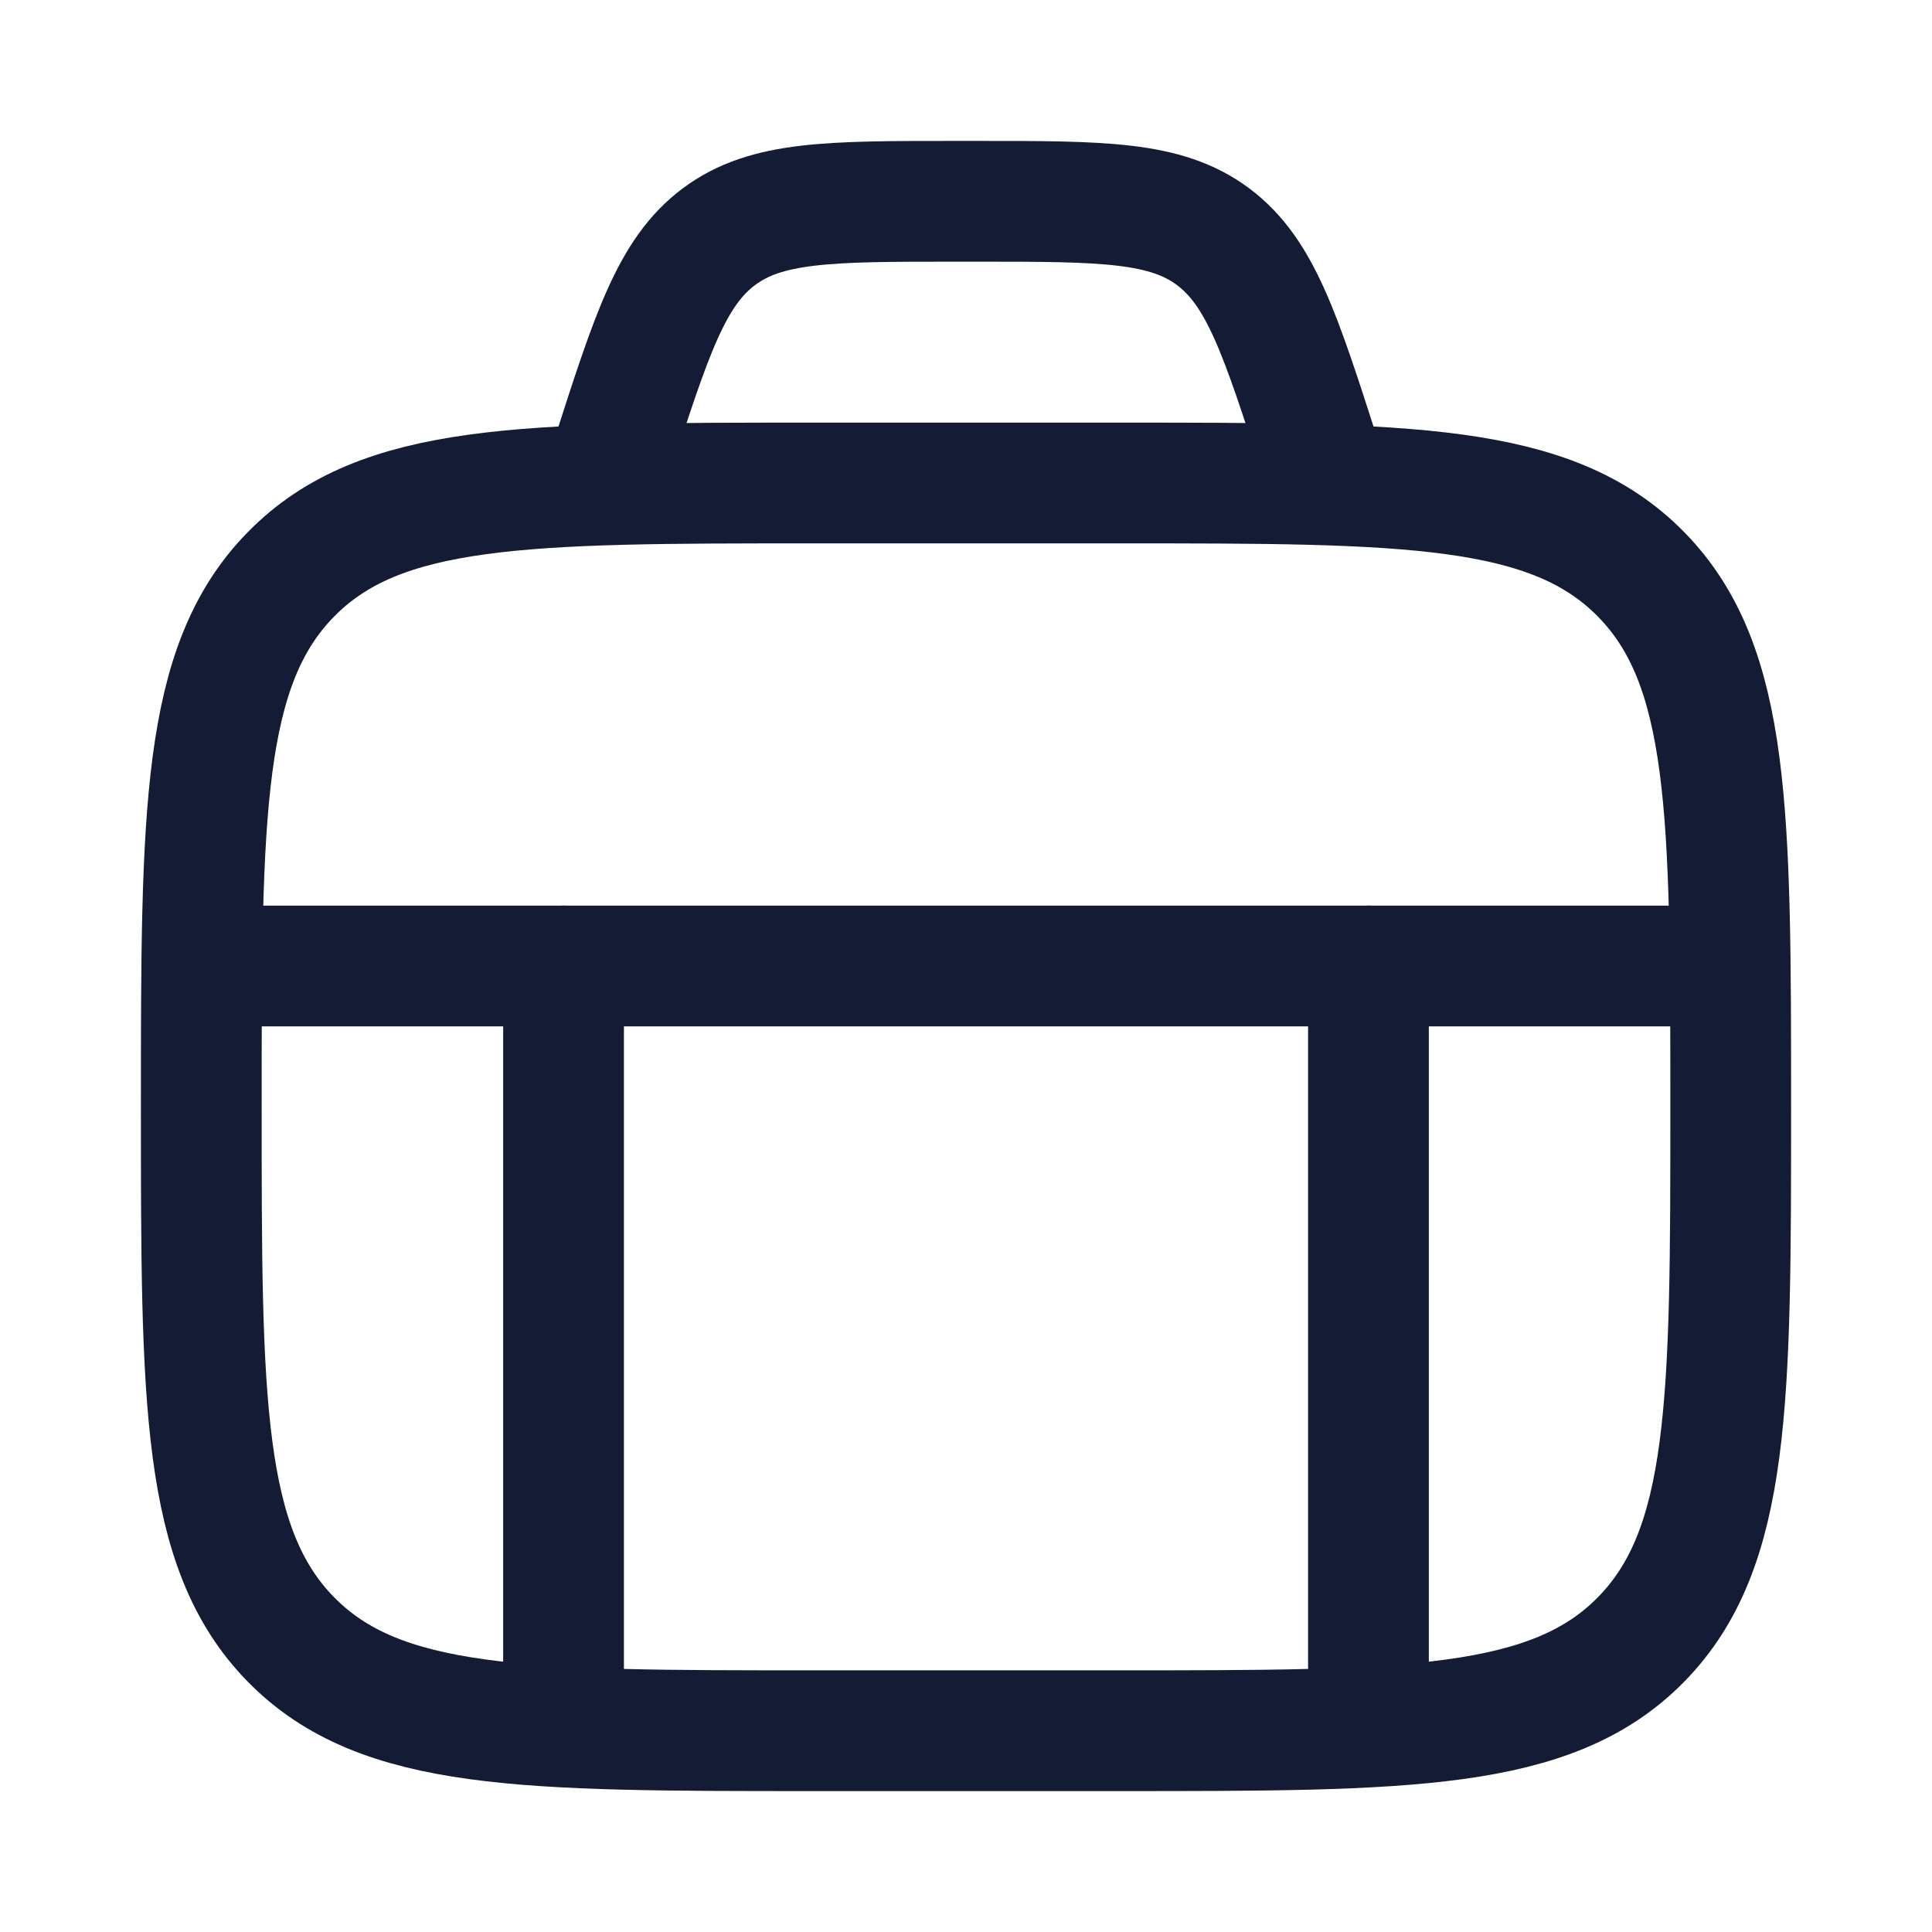
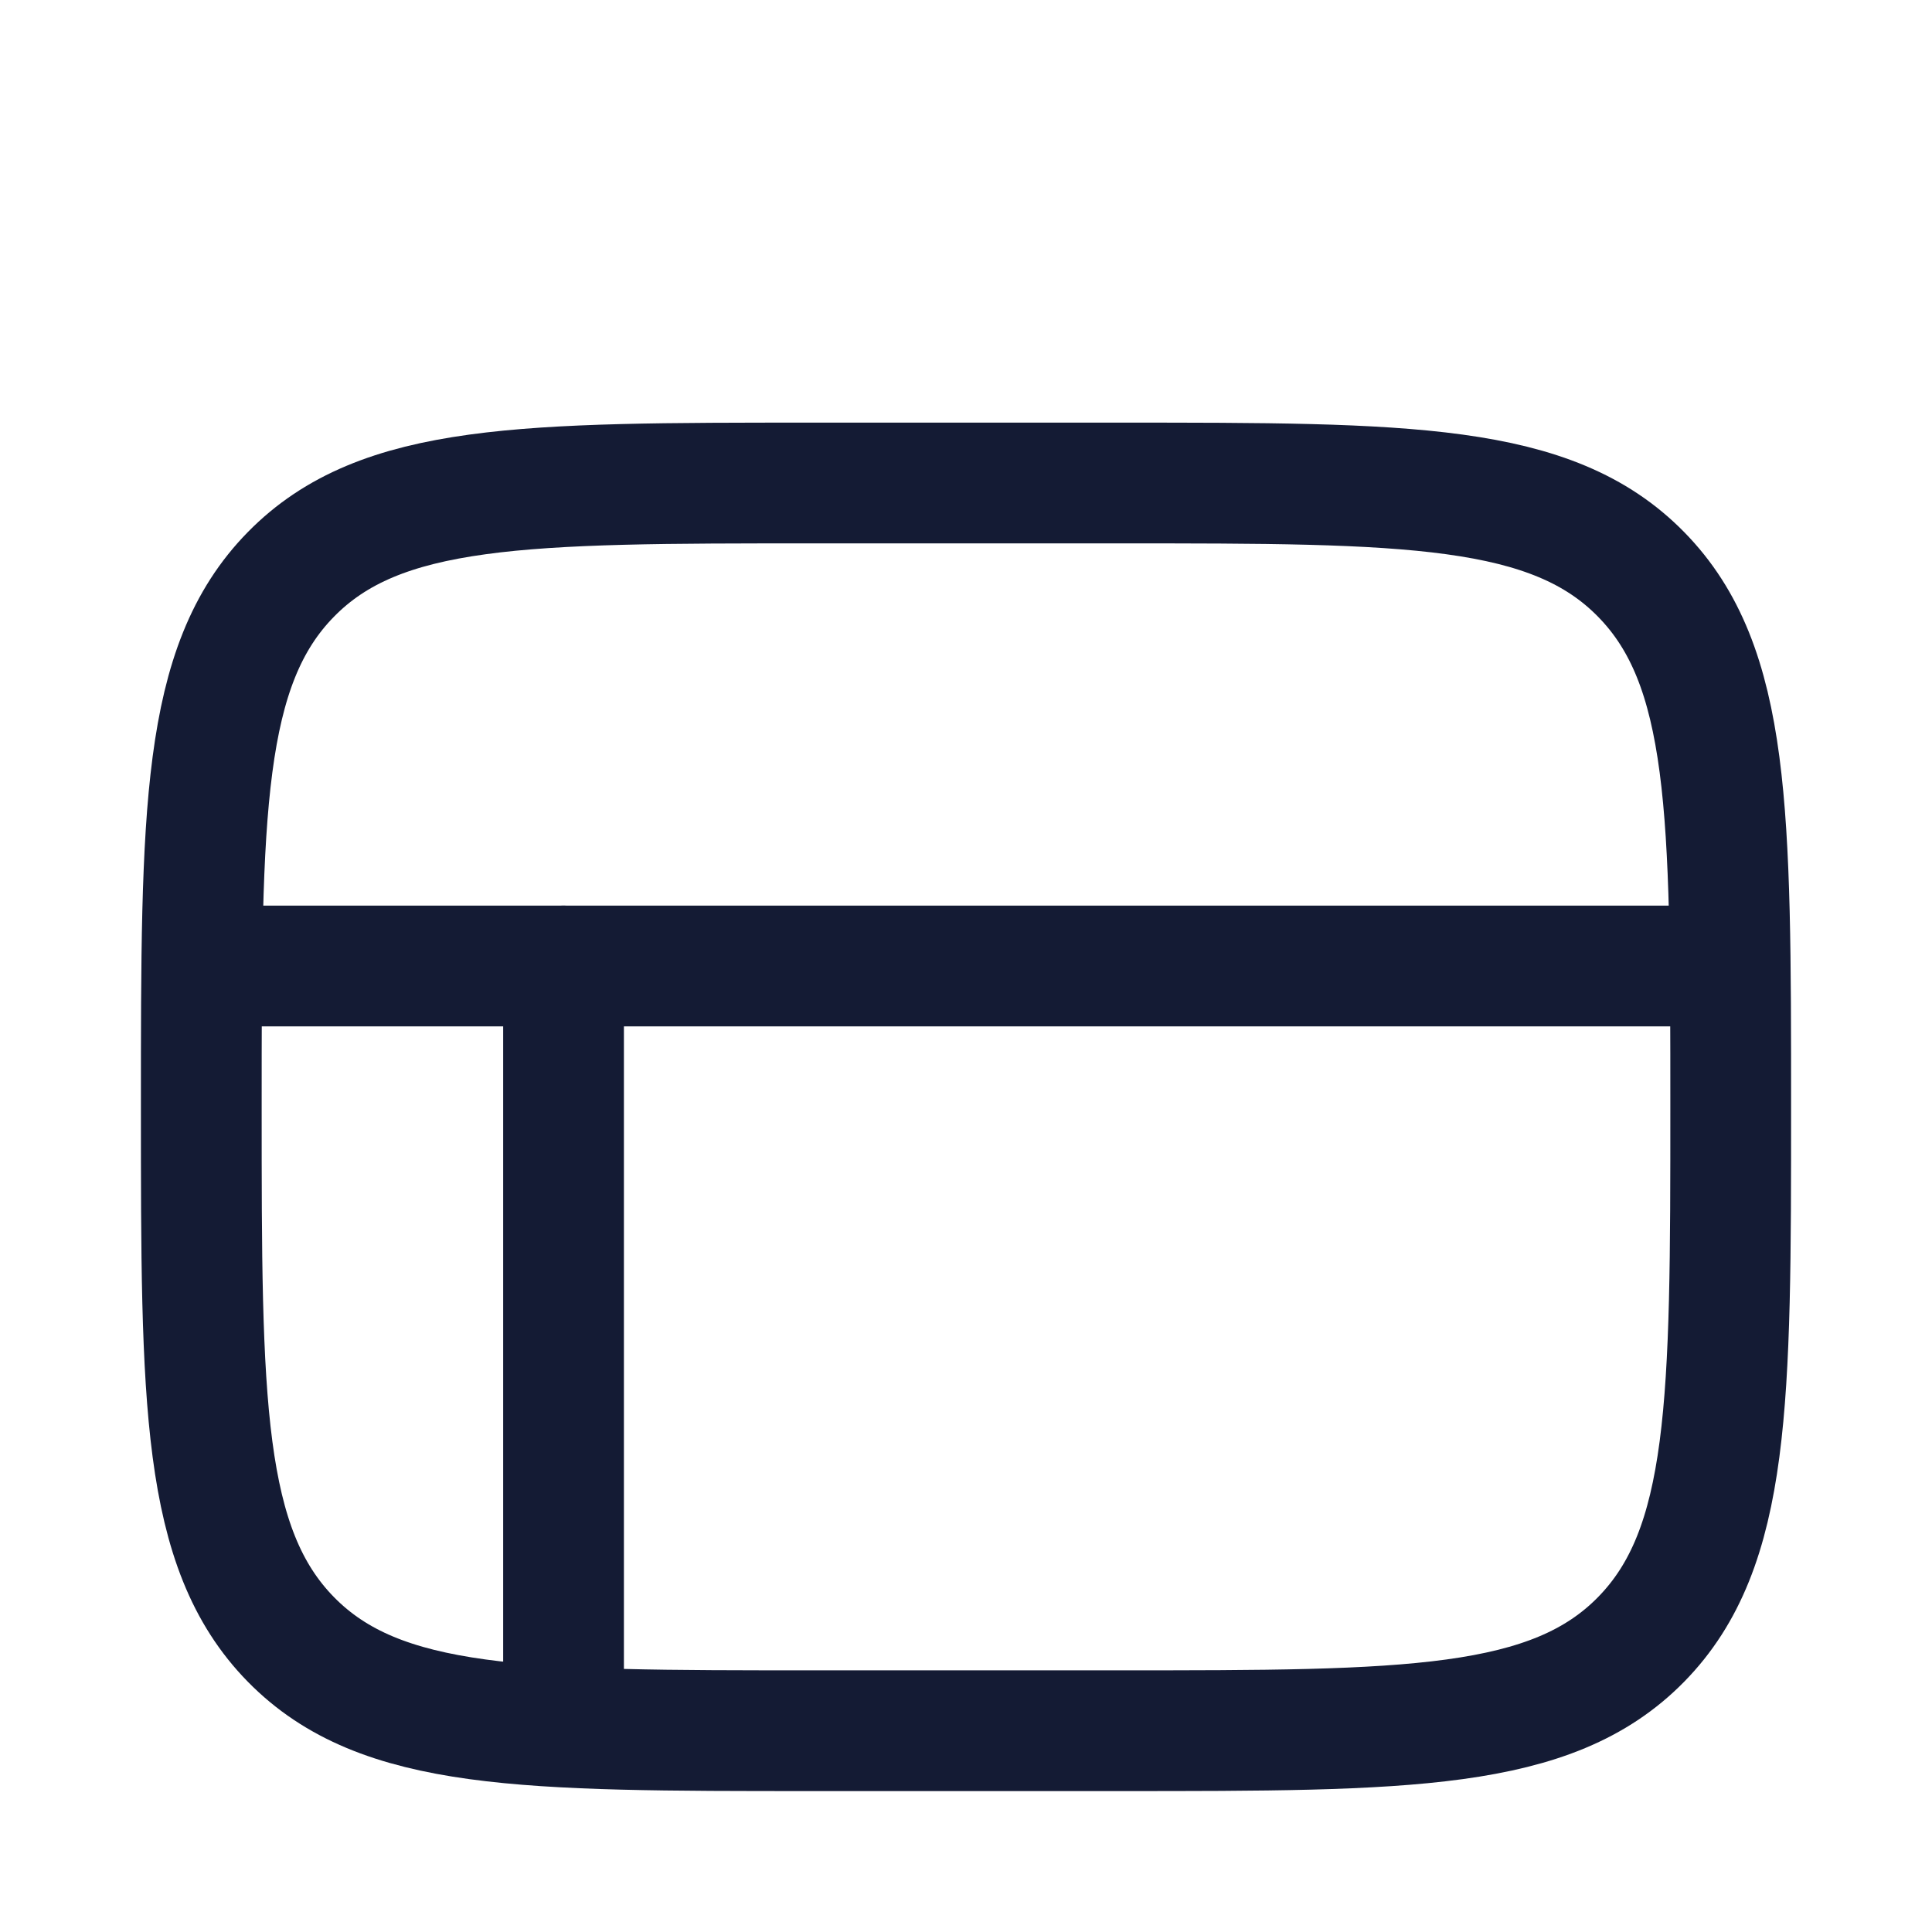
<svg xmlns="http://www.w3.org/2000/svg" fill="none" height="100%" overflow="visible" preserveAspectRatio="none" style="display: block;" viewBox="0 0 16 16" width="100%">
  <g id="briefcase-09">
-     <path d="M4.667 8V14M11.333 8V14" id="Vector" stroke="#141B34" stroke-linecap="round" stroke-linejoin="round" />
+     <path d="M4.667 8V14M11.333 8" id="Vector" stroke="#141B34" stroke-linecap="round" stroke-linejoin="round" />
    <path d="M2 8H14" id="Vector_2" stroke="#141B34" stroke-linecap="round" stroke-linejoin="round" />
    <path d="M1.667 9.167C1.667 6.731 1.667 5.513 2.409 4.757C3.151 4 4.345 4 6.733 4H9.267C11.655 4 12.849 4 13.591 4.757C14.333 5.513 14.333 6.731 14.333 9.167C14.333 11.602 14.333 12.82 13.591 13.577C12.849 14.333 11.655 14.333 9.267 14.333H6.733C4.345 14.333 3.151 14.333 2.409 13.577C1.667 12.82 1.667 11.602 1.667 9.167Z" id="Vector_3" stroke="#141B34" stroke-linecap="round" />
-     <path d="M11 4L10.934 3.794C10.604 2.767 10.439 2.254 10.046 1.96C9.653 1.667 9.131 1.667 8.088 1.667H7.912C6.869 1.667 6.347 1.667 5.954 1.96C5.561 2.254 5.396 2.767 5.066 3.794L5 4" id="Vector_4" stroke="#141B34" />
  </g>
</svg>